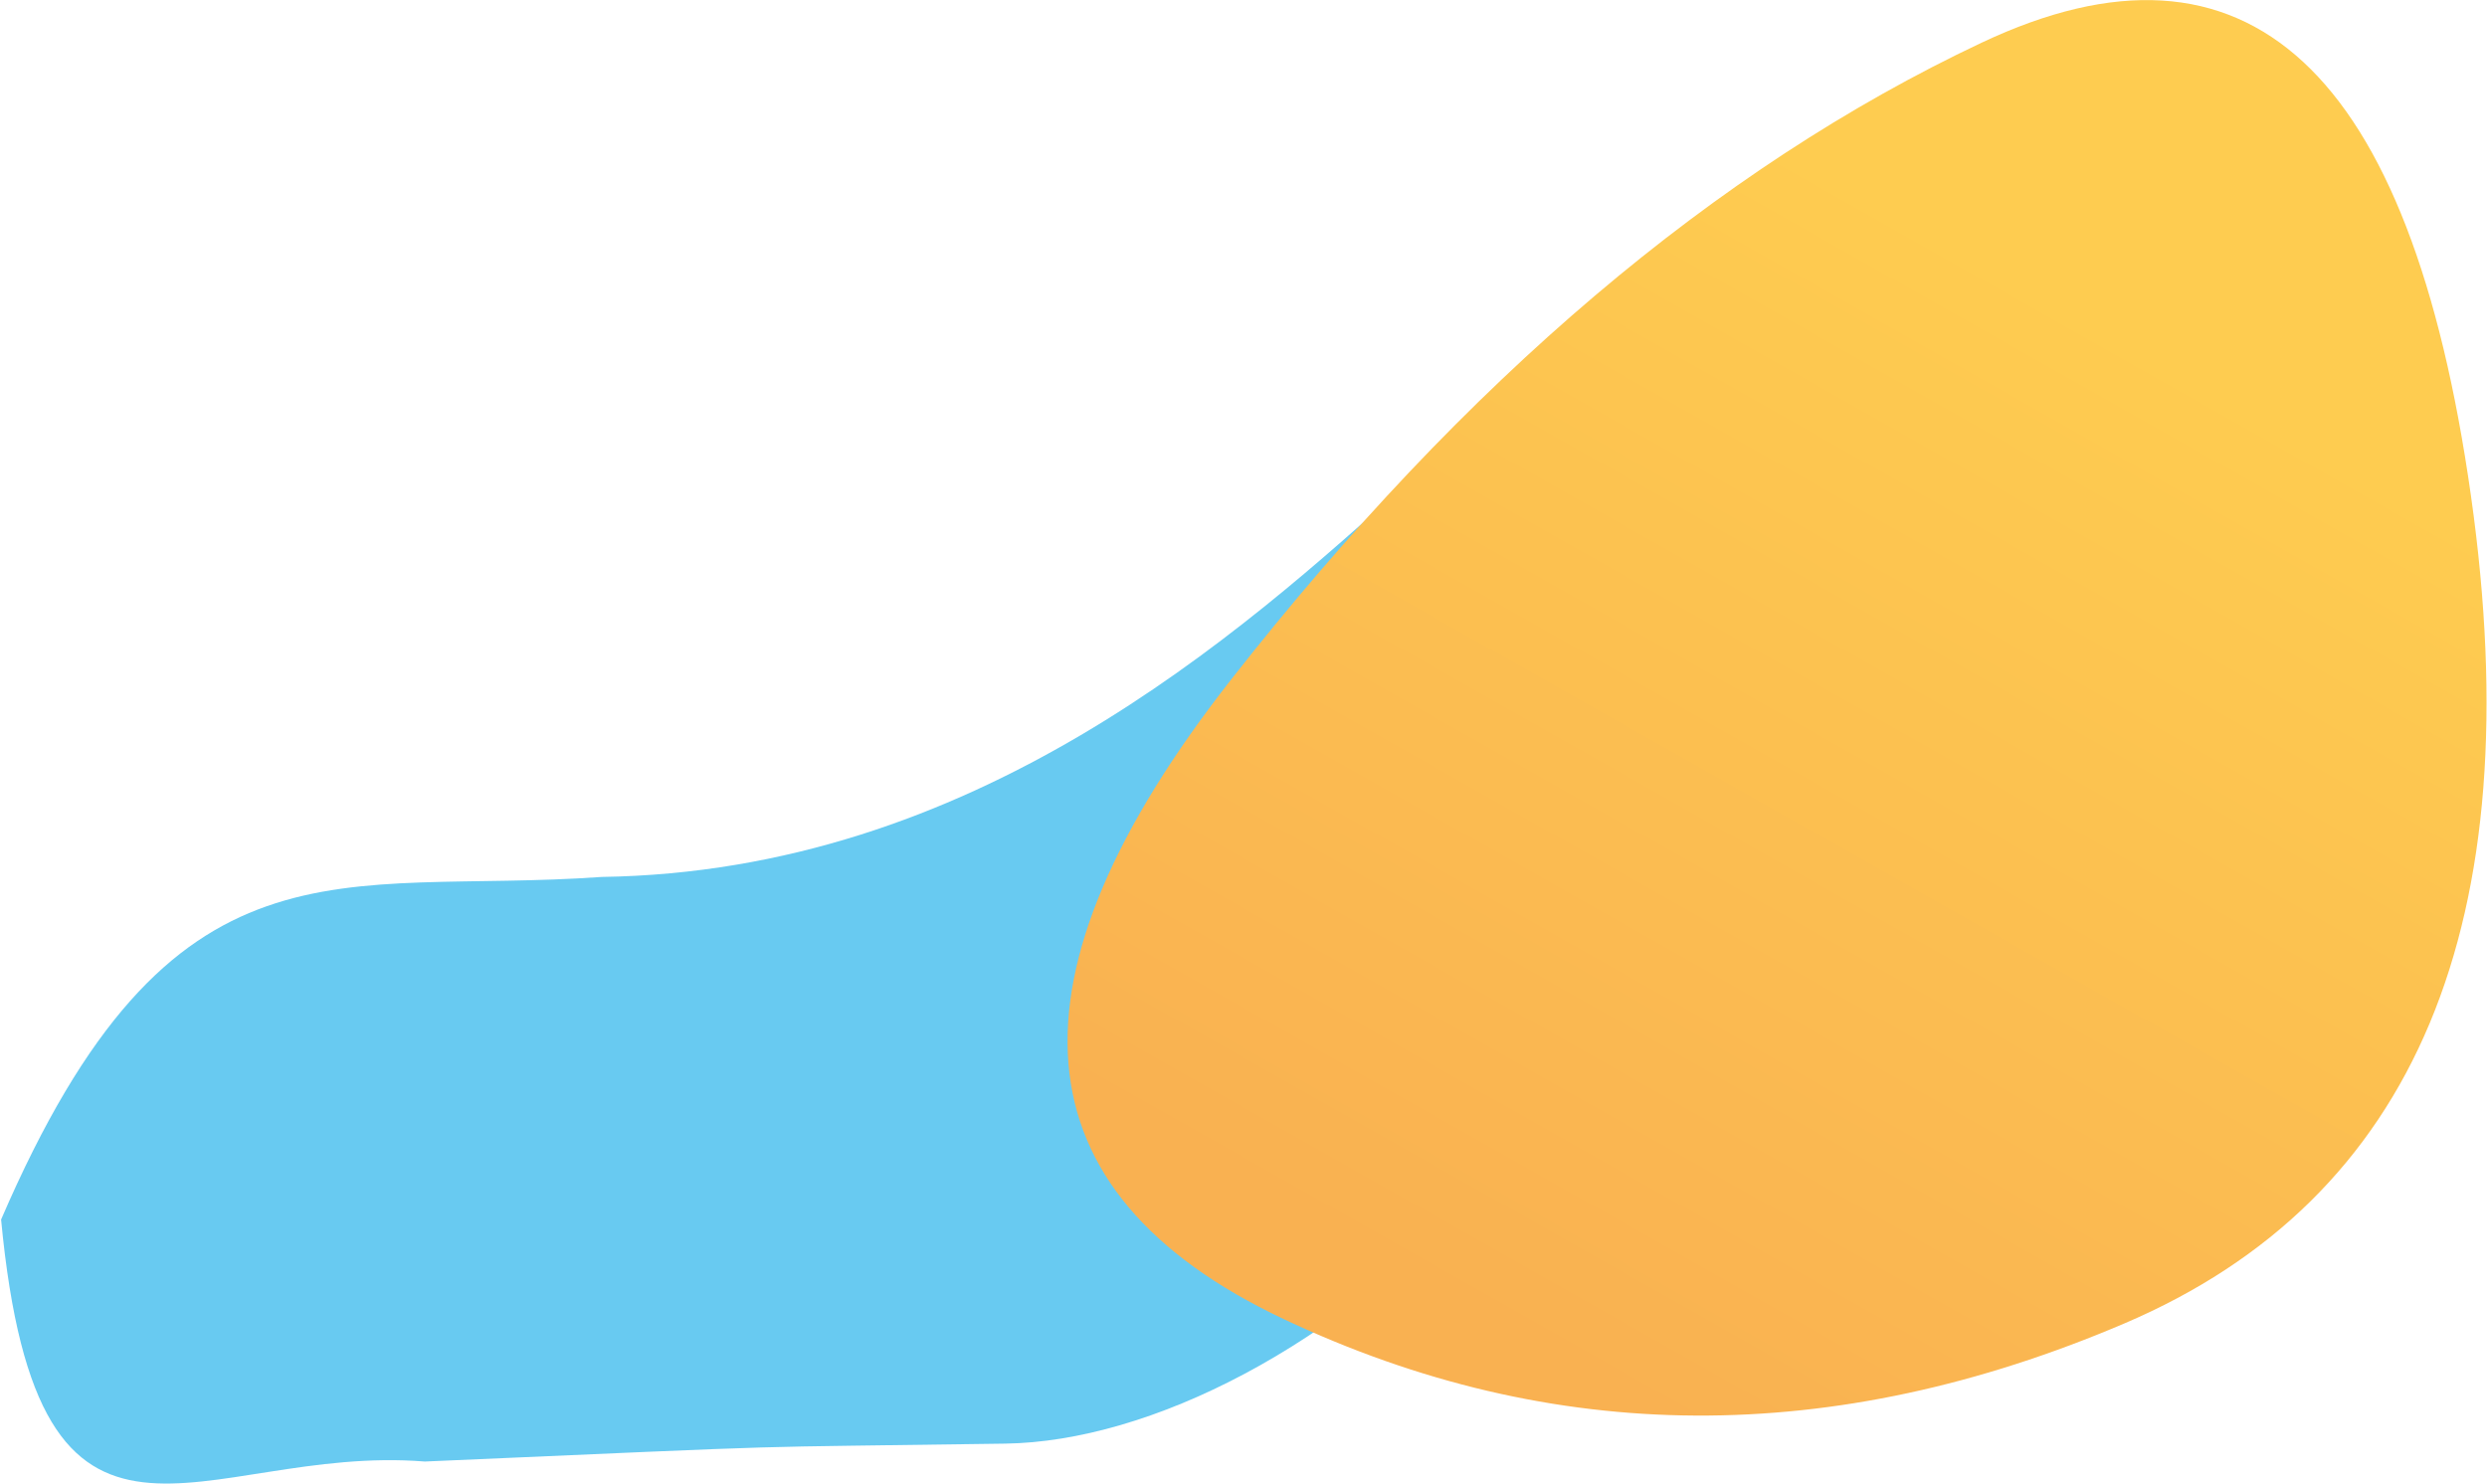
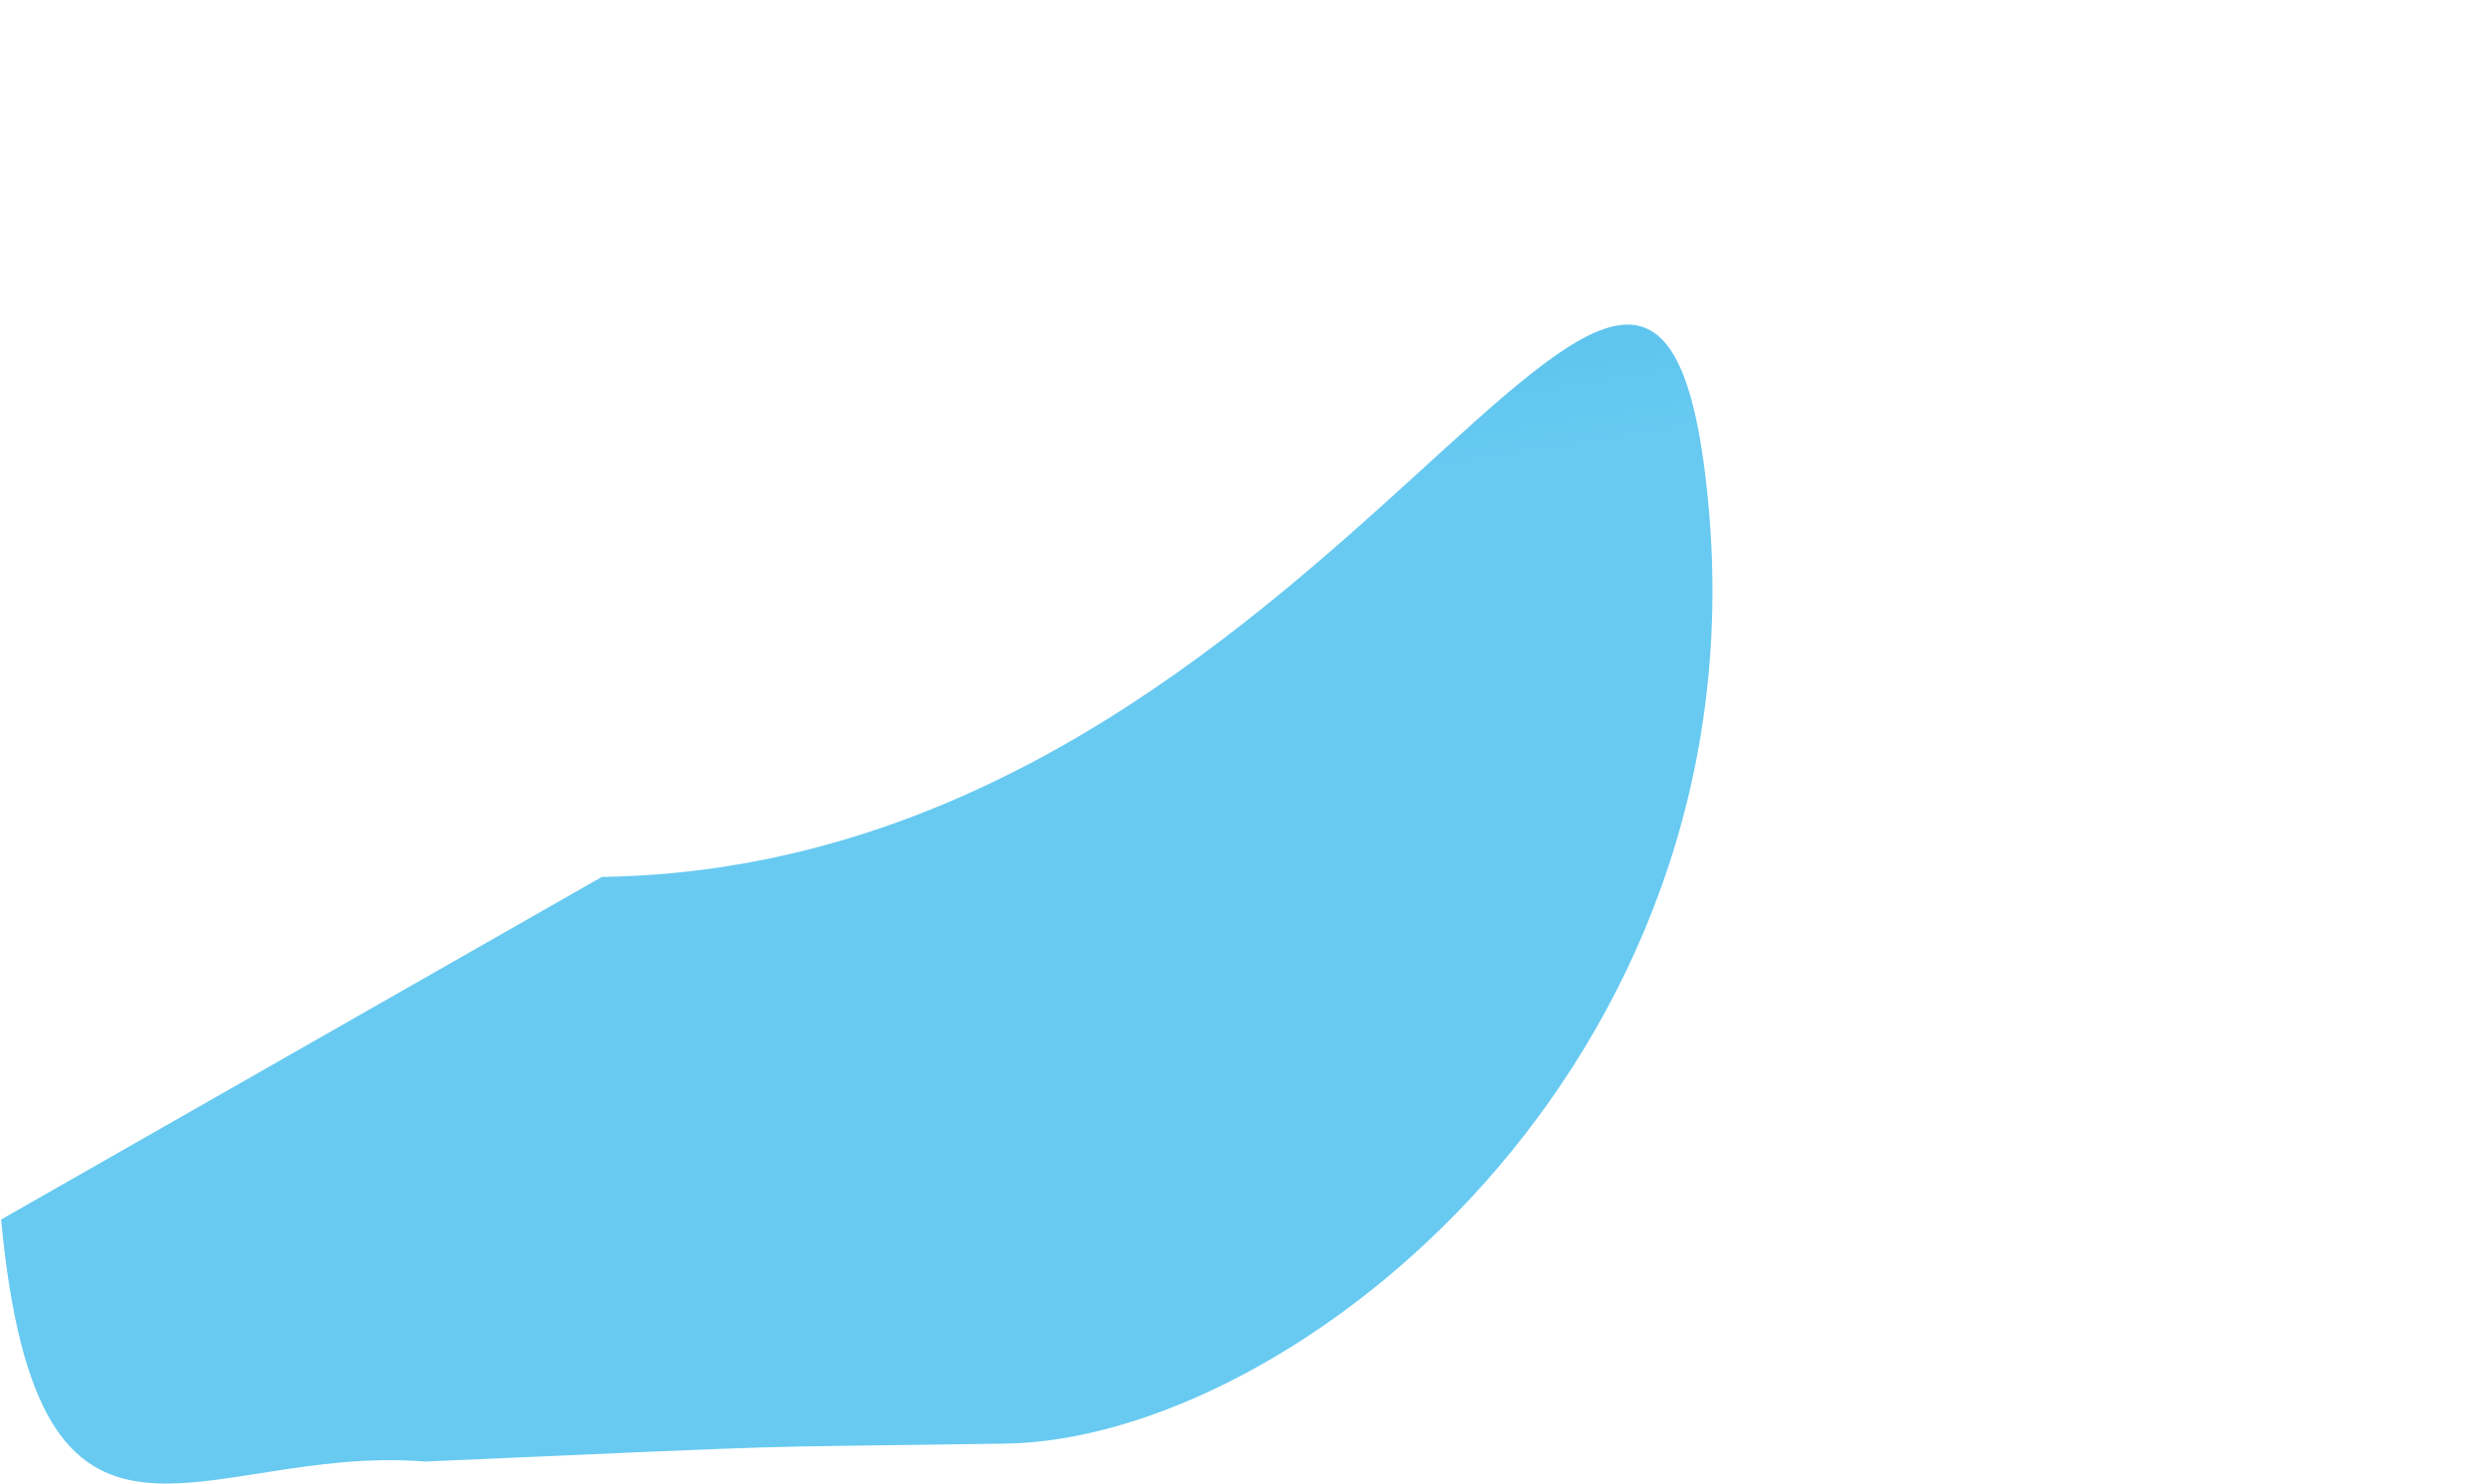
<svg xmlns="http://www.w3.org/2000/svg" width="1806" height="1078" viewBox="0 0 1806 1078" fill="none">
-   <path d="M437.002 636.915C975.49 628.925 1203.04 -39.926 1240.67 366.924C1278.3 773.774 939.77 1045.39 730 1048.5C520.23 1051.61 607 1048.5 308.5 1061.5C145.5 1048.5 28.038 1173.2 0.795 885.752C125.232 597.07 245.55 650.464 437.002 636.915Z" fill="url(#paint0_linear_445_2400)" />
-   <path d="M1438.96 31.032C1631.95 -60.019 1750.4 49.648 1794.34 360.032C1838.27 670.417 1754.42 870.788 1542.81 961.147C1331.19 1051.5 1127.6 1050.45 932.038 957.977C736.478 865.506 723.83 710.66 894.094 493.44C1064.36 276.219 1245.98 122.084 1438.96 31.032Z" fill="url(#paint1_linear_445_2400)" />
+   <path d="M437.002 636.915C975.49 628.925 1203.04 -39.926 1240.67 366.924C1278.3 773.774 939.77 1045.39 730 1048.5C520.23 1051.61 607 1048.5 308.5 1061.5C145.5 1048.5 28.038 1173.2 0.795 885.752Z" fill="url(#paint0_linear_445_2400)" />
  <defs>
    <linearGradient id="paint0_linear_445_2400" x1="820.231" y1="378.769" x2="729.12" y2="-198.46" gradientUnits="userSpaceOnUse">
      <stop stop-color="#68CAF1" />
      <stop offset="1" stop-color="#26A2DA" />
    </linearGradient>
    <linearGradient id="paint1_linear_445_2400" x1="1575.68" y1="261.999" x2="1157.04" y2="1002.23" gradientUnits="userSpaceOnUse">
      <stop stop-color="#FECC50" />
      <stop offset="1" stop-color="#F9B151" />
    </linearGradient>
  </defs>
</svg>